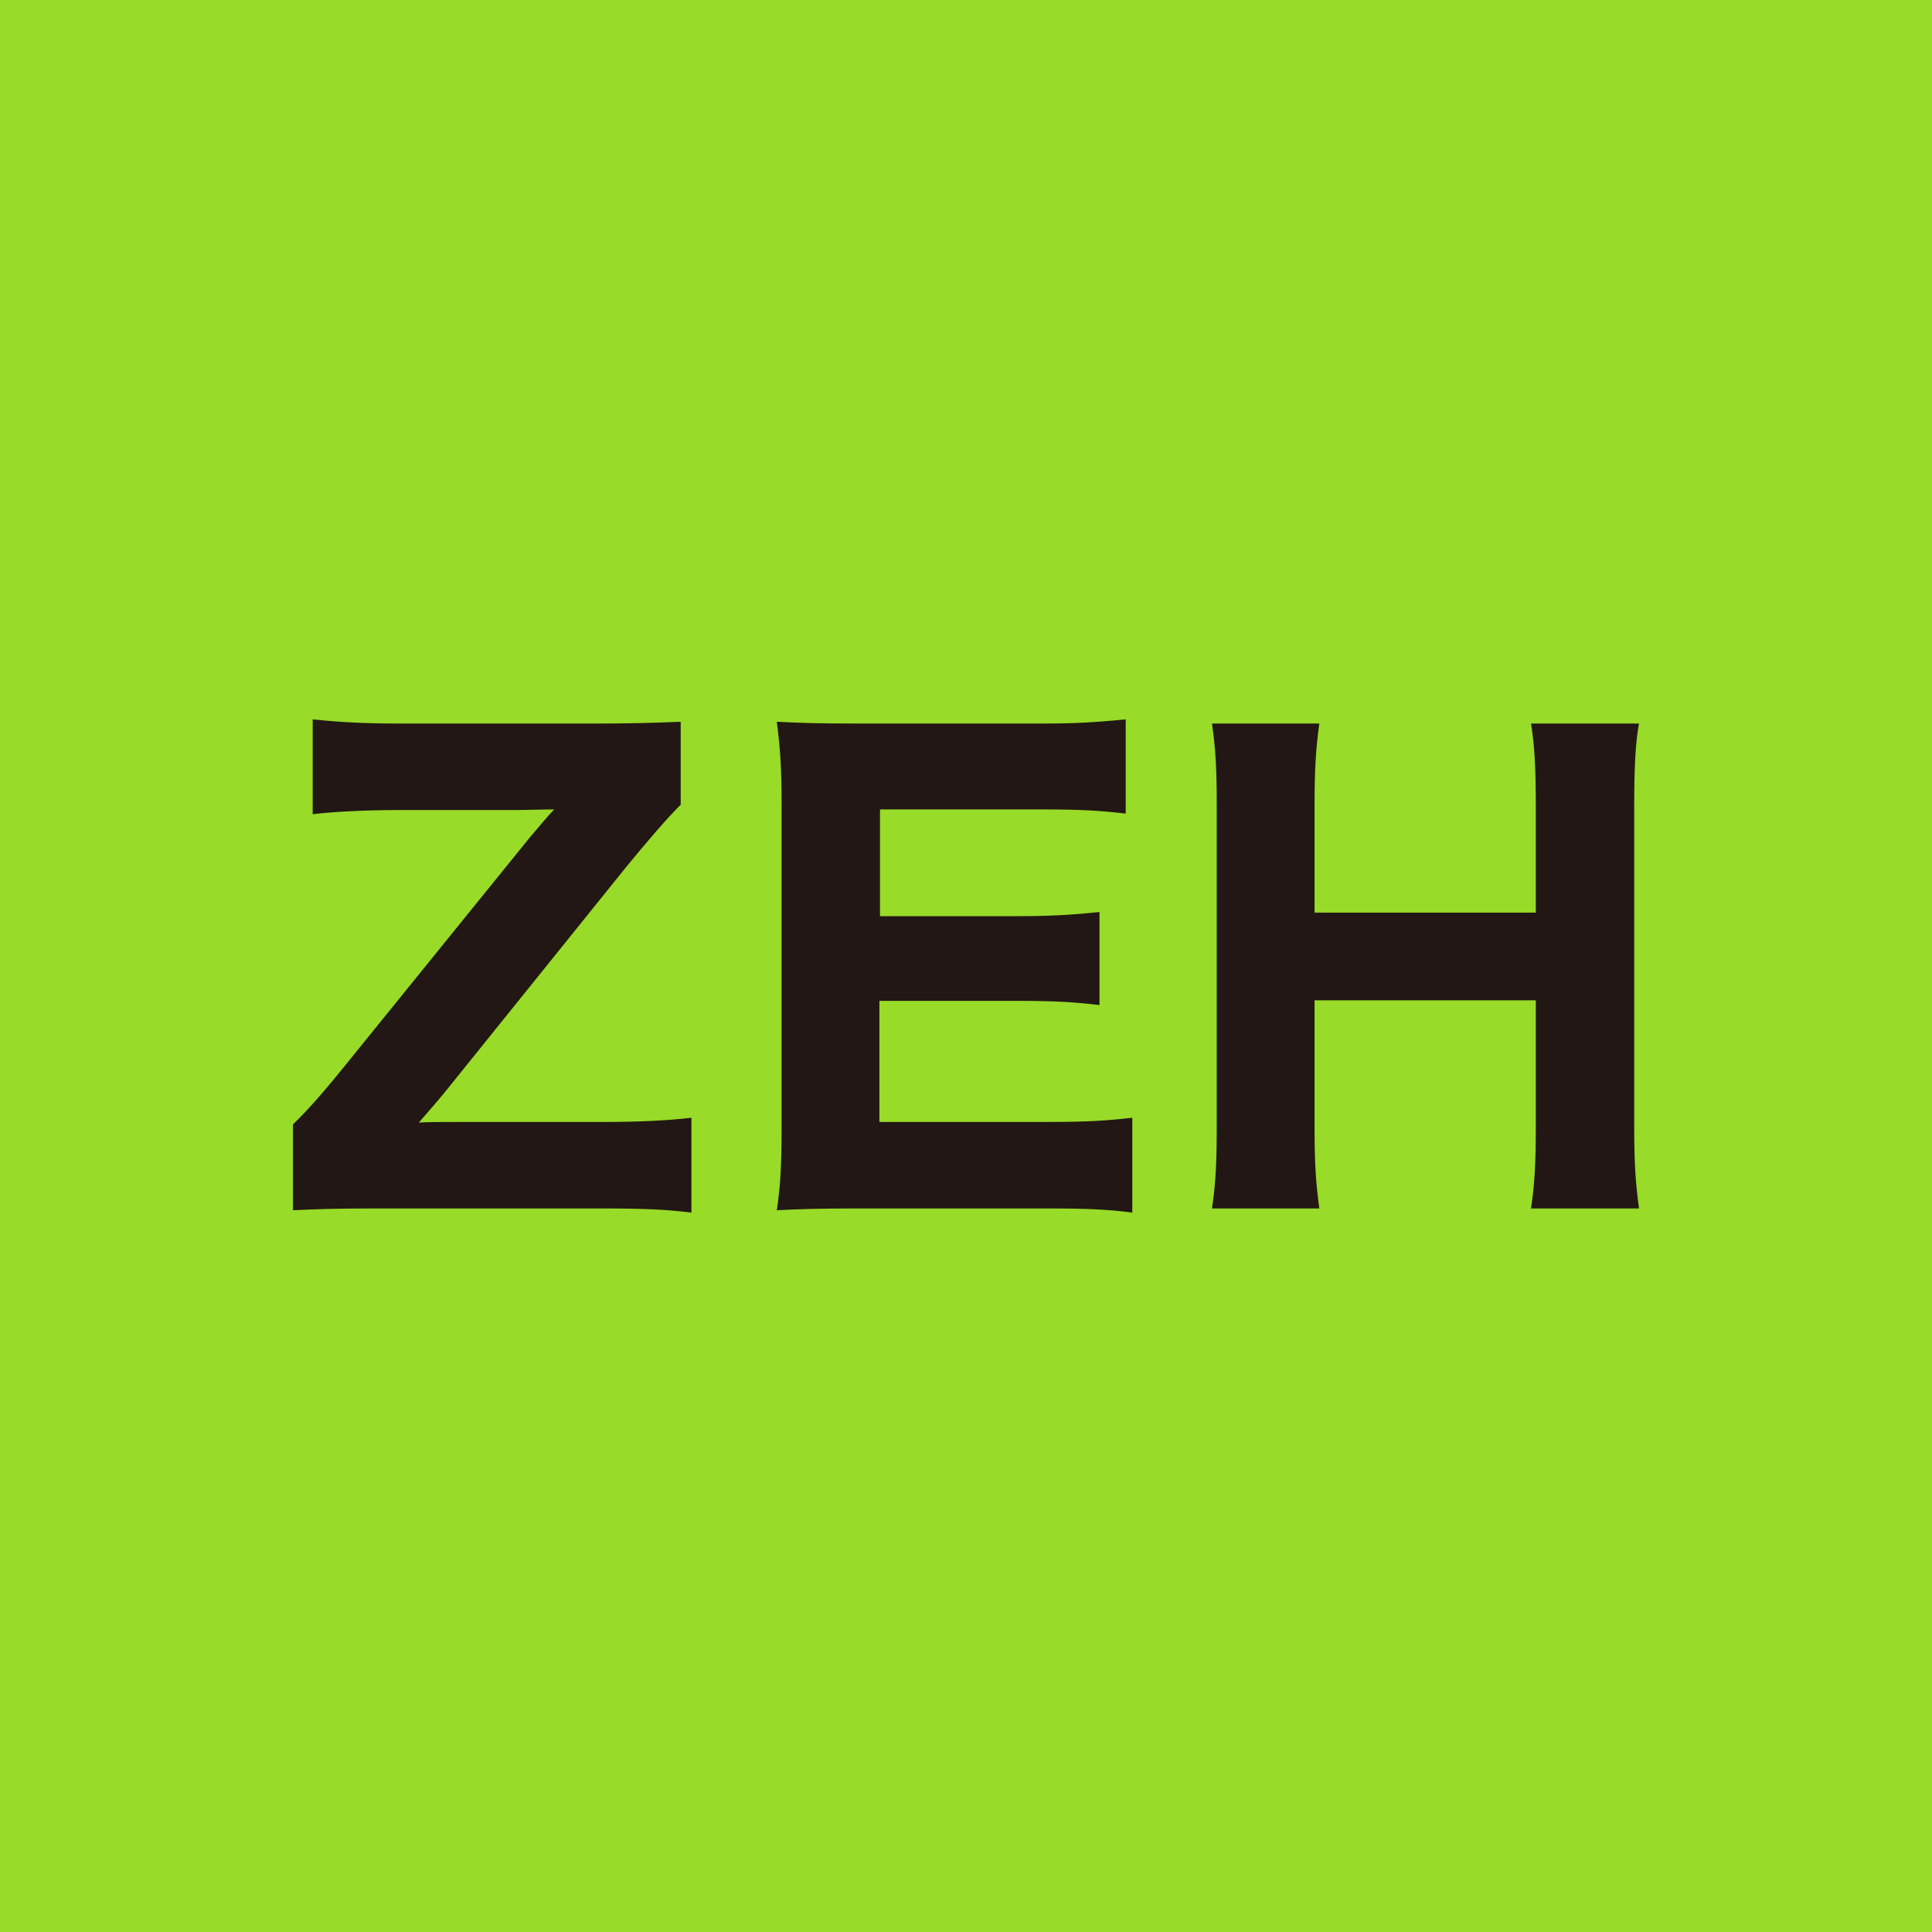
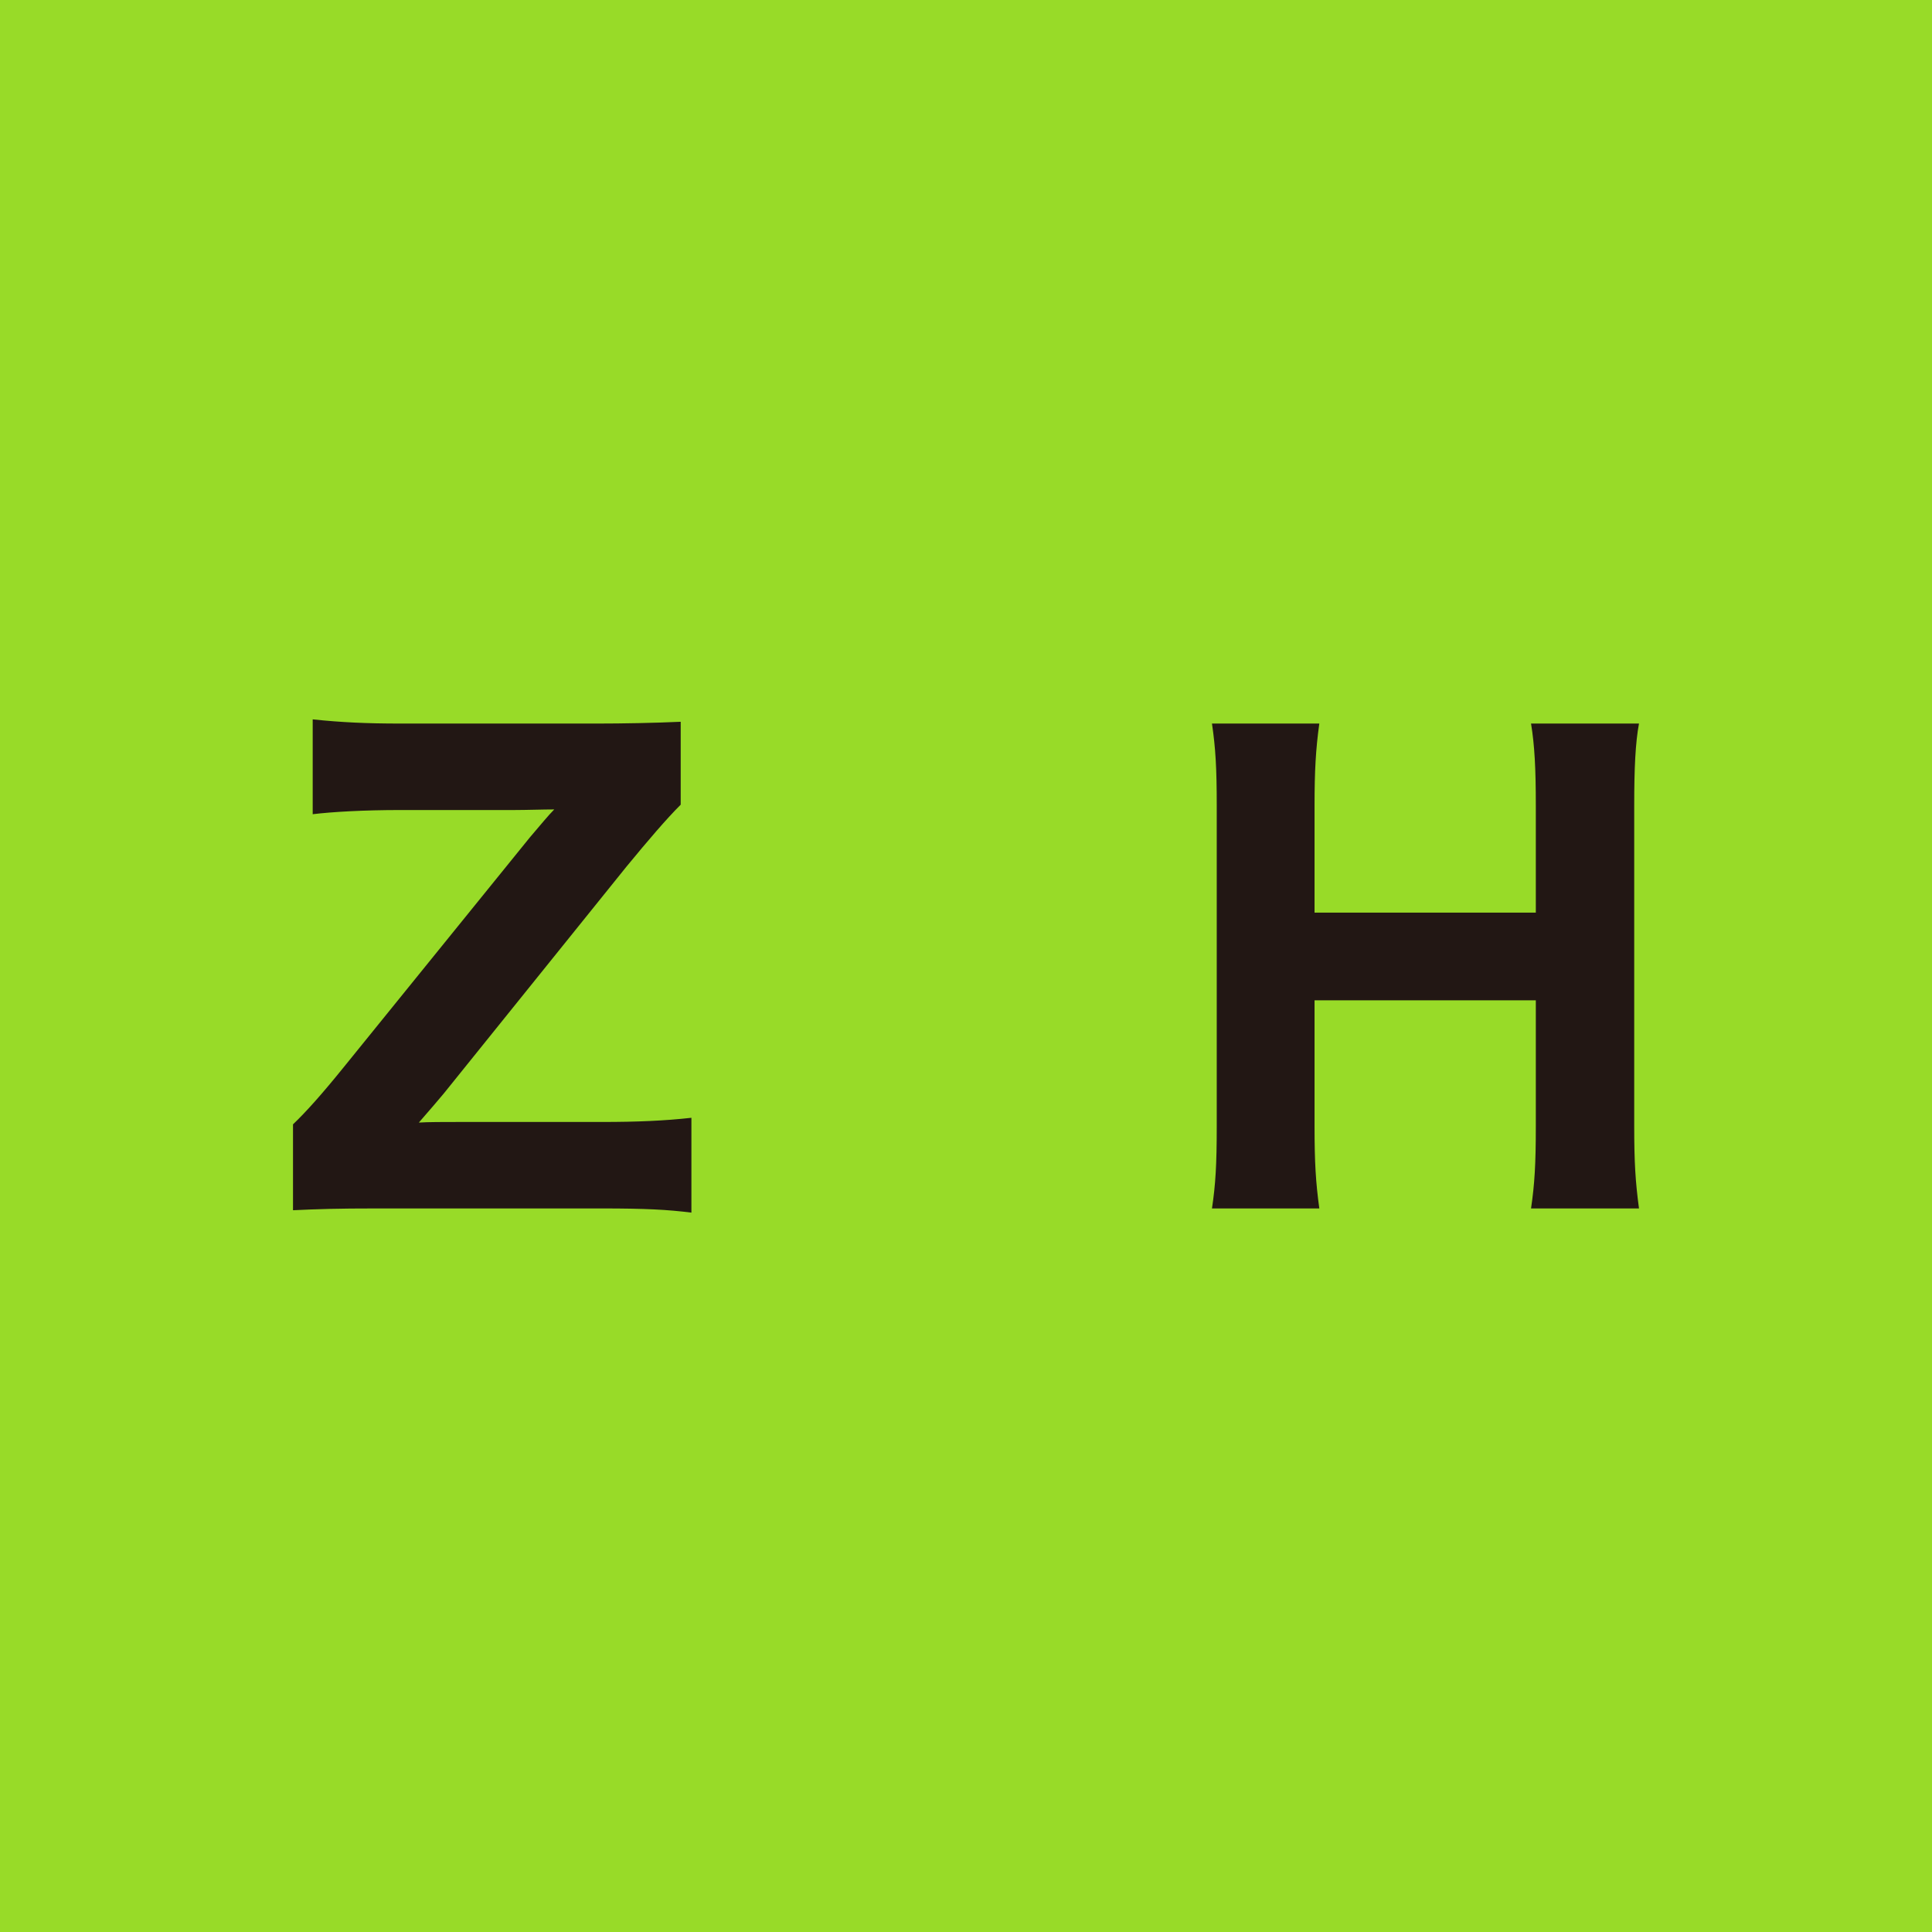
<svg xmlns="http://www.w3.org/2000/svg" id="_レイヤー_2" data-name="レイヤー 2" width="145.648" height="145.648" viewBox="0 0 145.648 145.648">
  <defs>
    <style>
      .cls-1 {
        fill: #221714;
      }

      .cls-2 {
        fill: #98db28;
      }
    </style>
  </defs>
  <g id="_テキスト" data-name="テキスト">
    <g>
      <rect class="cls-2" width="145.648" height="145.648" />
      <g>
        <path class="cls-1" d="M52.124,91.416c-1.799-.225-3.462-.315-6.745-.315H28.339c-2.923,0-4.316,.045-6.25,.135v-6.475c.989-.944,2.158-2.248,3.867-4.361l13.984-17.266c.809-.944,1.394-1.664,1.843-2.113-.809,0-2.113,.045-3.012,.045h-8.588c-2.743,0-5.126,.135-6.61,.315v-7.149c2.158,.225,4.047,.315,6.61,.315h14.883c1.843,0,4.316-.045,6.25-.135v6.25c-1.079,1.079-2.428,2.653-4.092,4.676l-13.759,17.086c-.405,.495-1.034,1.214-1.889,2.203,.629-.045,1.978-.045,3.012-.045h10.791c2.653,0,4.721-.09,6.745-.315v7.149Z" />
-         <path class="cls-1" d="M85.36,91.416c-1.664-.225-3.327-.315-6.25-.315h-14.388c-3.058,0-4.316,.045-6.16,.135,.27-1.799,.36-3.372,.36-6.25v-24.415c0-2.563-.09-4.047-.36-6.16,1.844,.09,3.012,.135,6.115,.135h13.938c2.428,0,3.957-.09,6.25-.315v7.104c-1.889-.225-3.417-.315-6.25-.315h-12.275v8.048h10.252c2.518,0,4.182-.09,6.295-.315v7.014c-1.933-.225-3.327-.315-6.295-.315h-10.296v9.127h12.859c2.788,0,4.227-.09,6.205-.315v7.149Z" />
        <path class="cls-1" d="M123.559,54.546c-.27,1.439-.36,3.372-.36,6.16v24.19c0,2.743,.09,4.182,.36,6.205h-8.138c.27-1.843,.36-3.327,.36-6.205v-9.487h-16.681v9.487c0,2.743,.09,4.227,.36,6.205h-8.093c.27-1.799,.36-3.282,.36-6.205v-24.145c0-2.878-.09-4.361-.36-6.205h8.093c-.27,1.933-.36,3.597-.36,6.16v8.093h16.681v-8.048c0-2.833-.09-4.541-.36-6.205h8.138Z" />
      </g>
    </g>
  </g>
</svg>